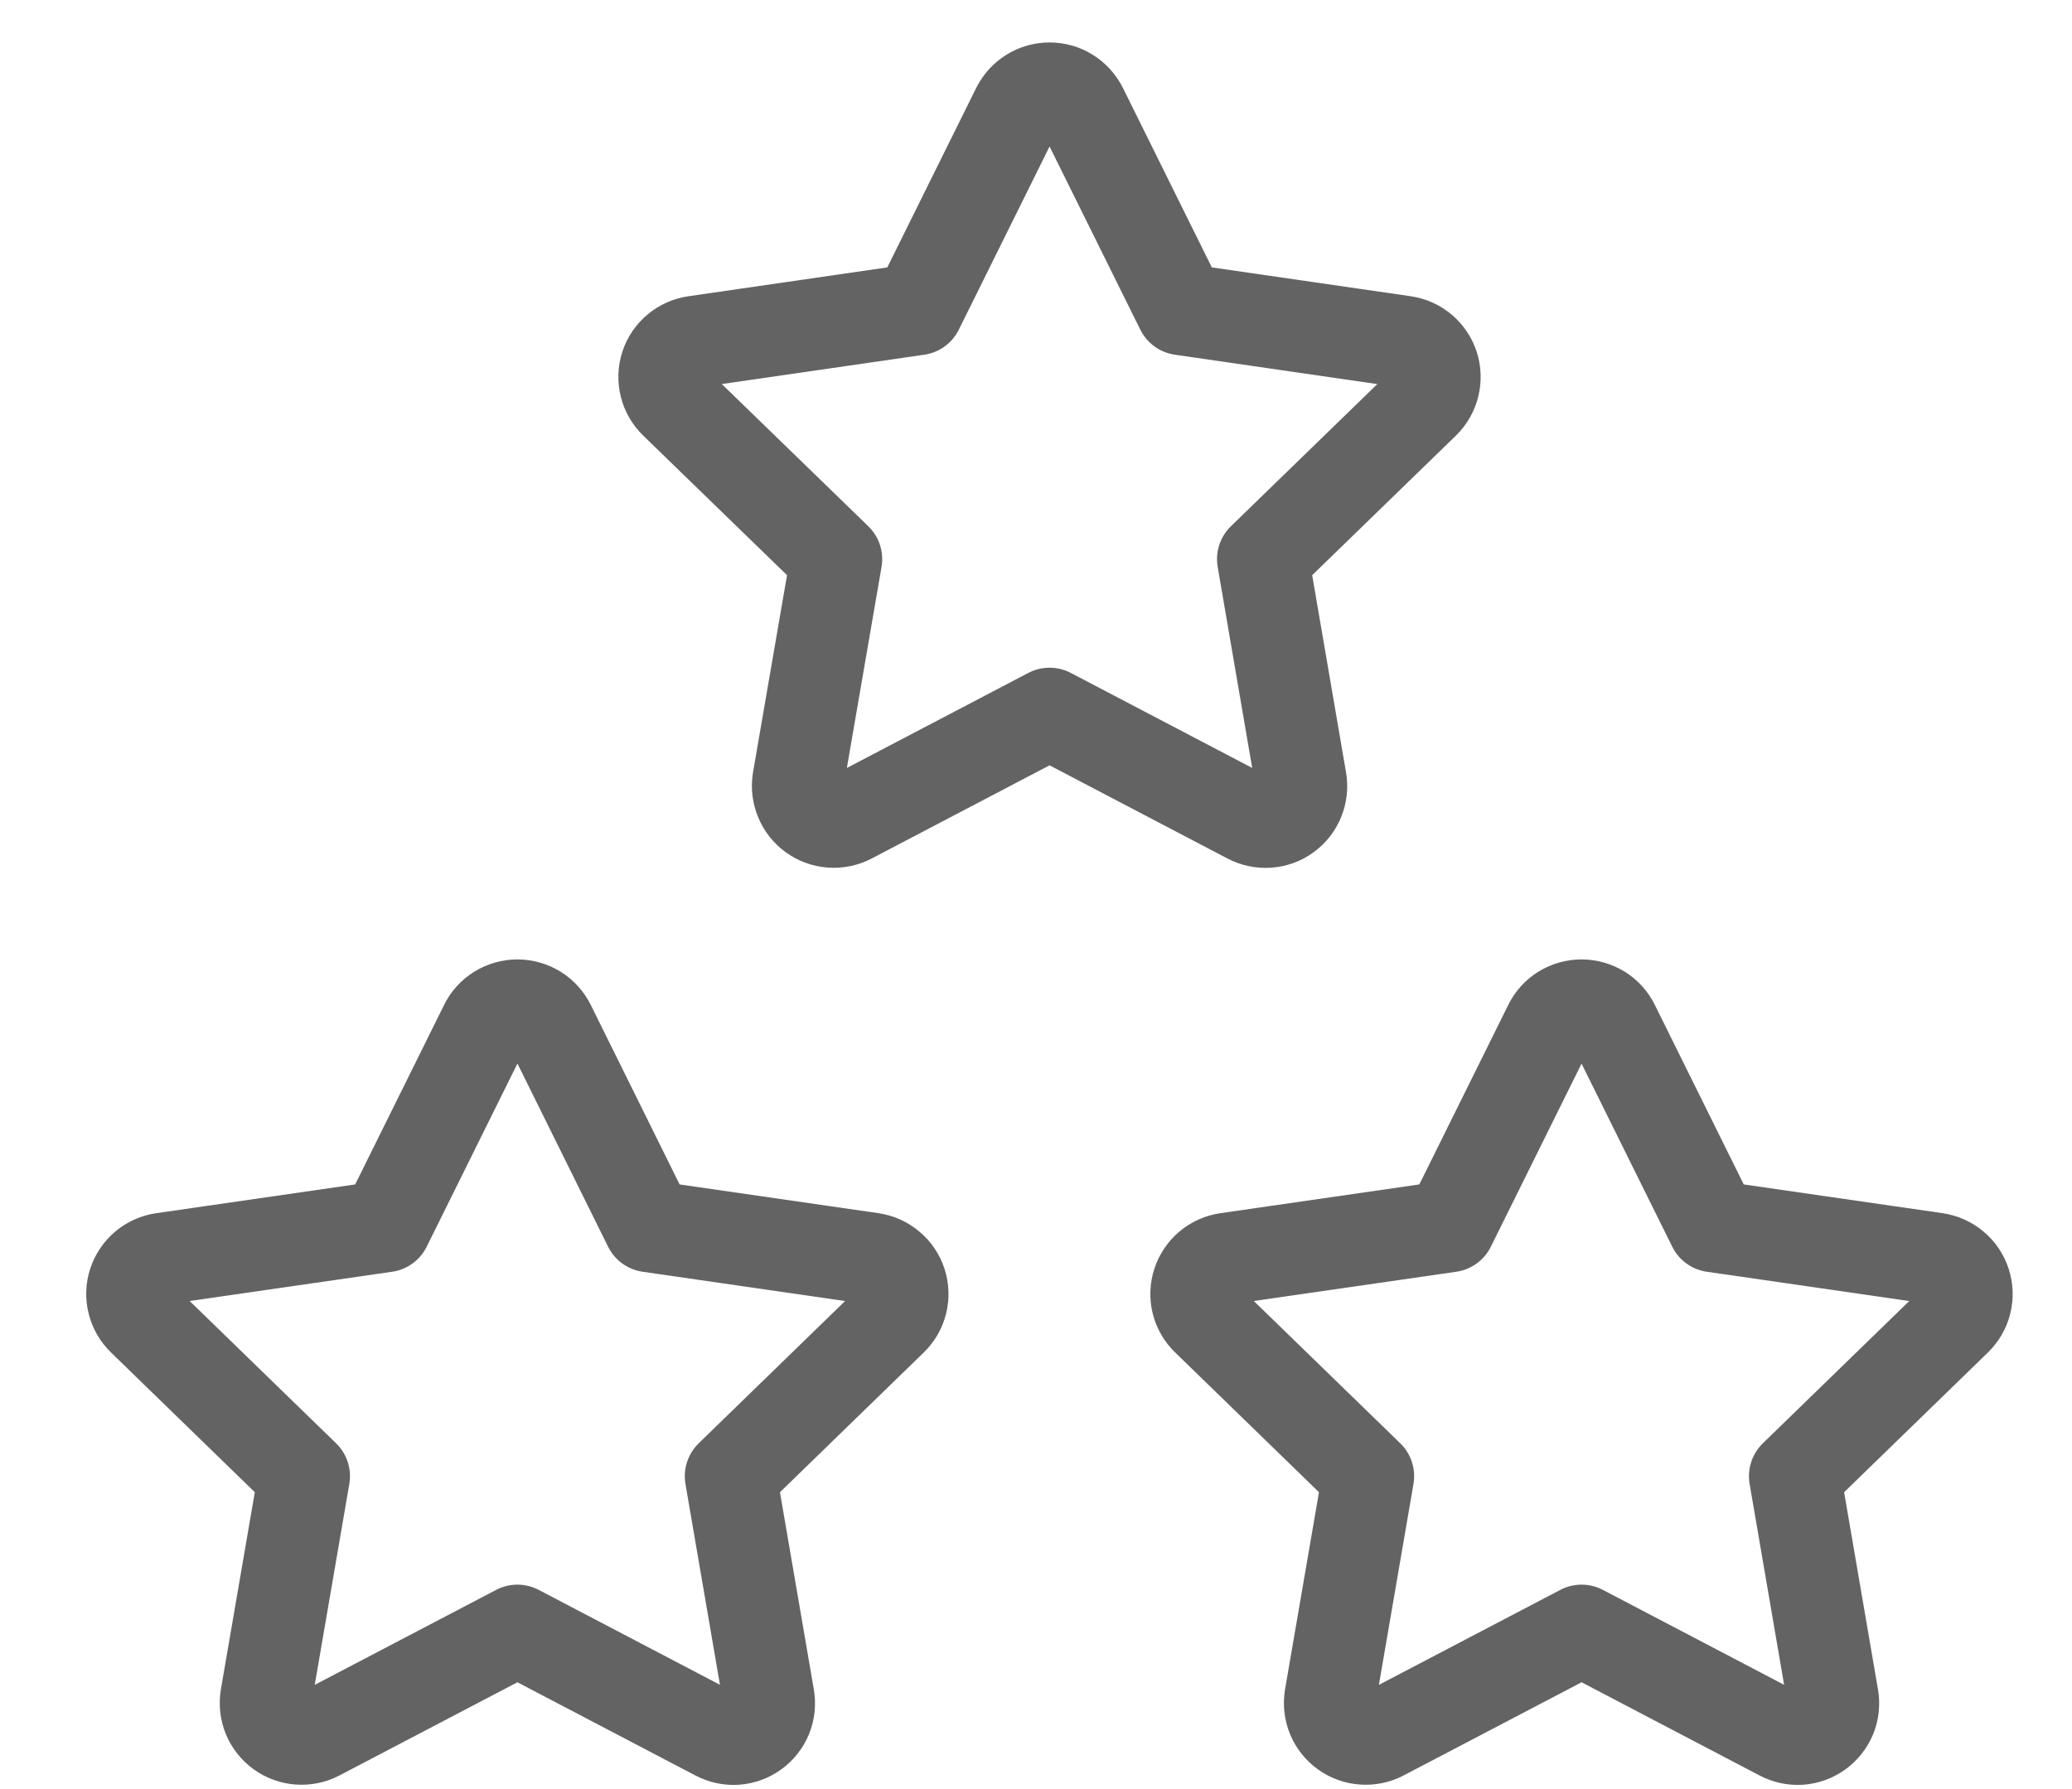
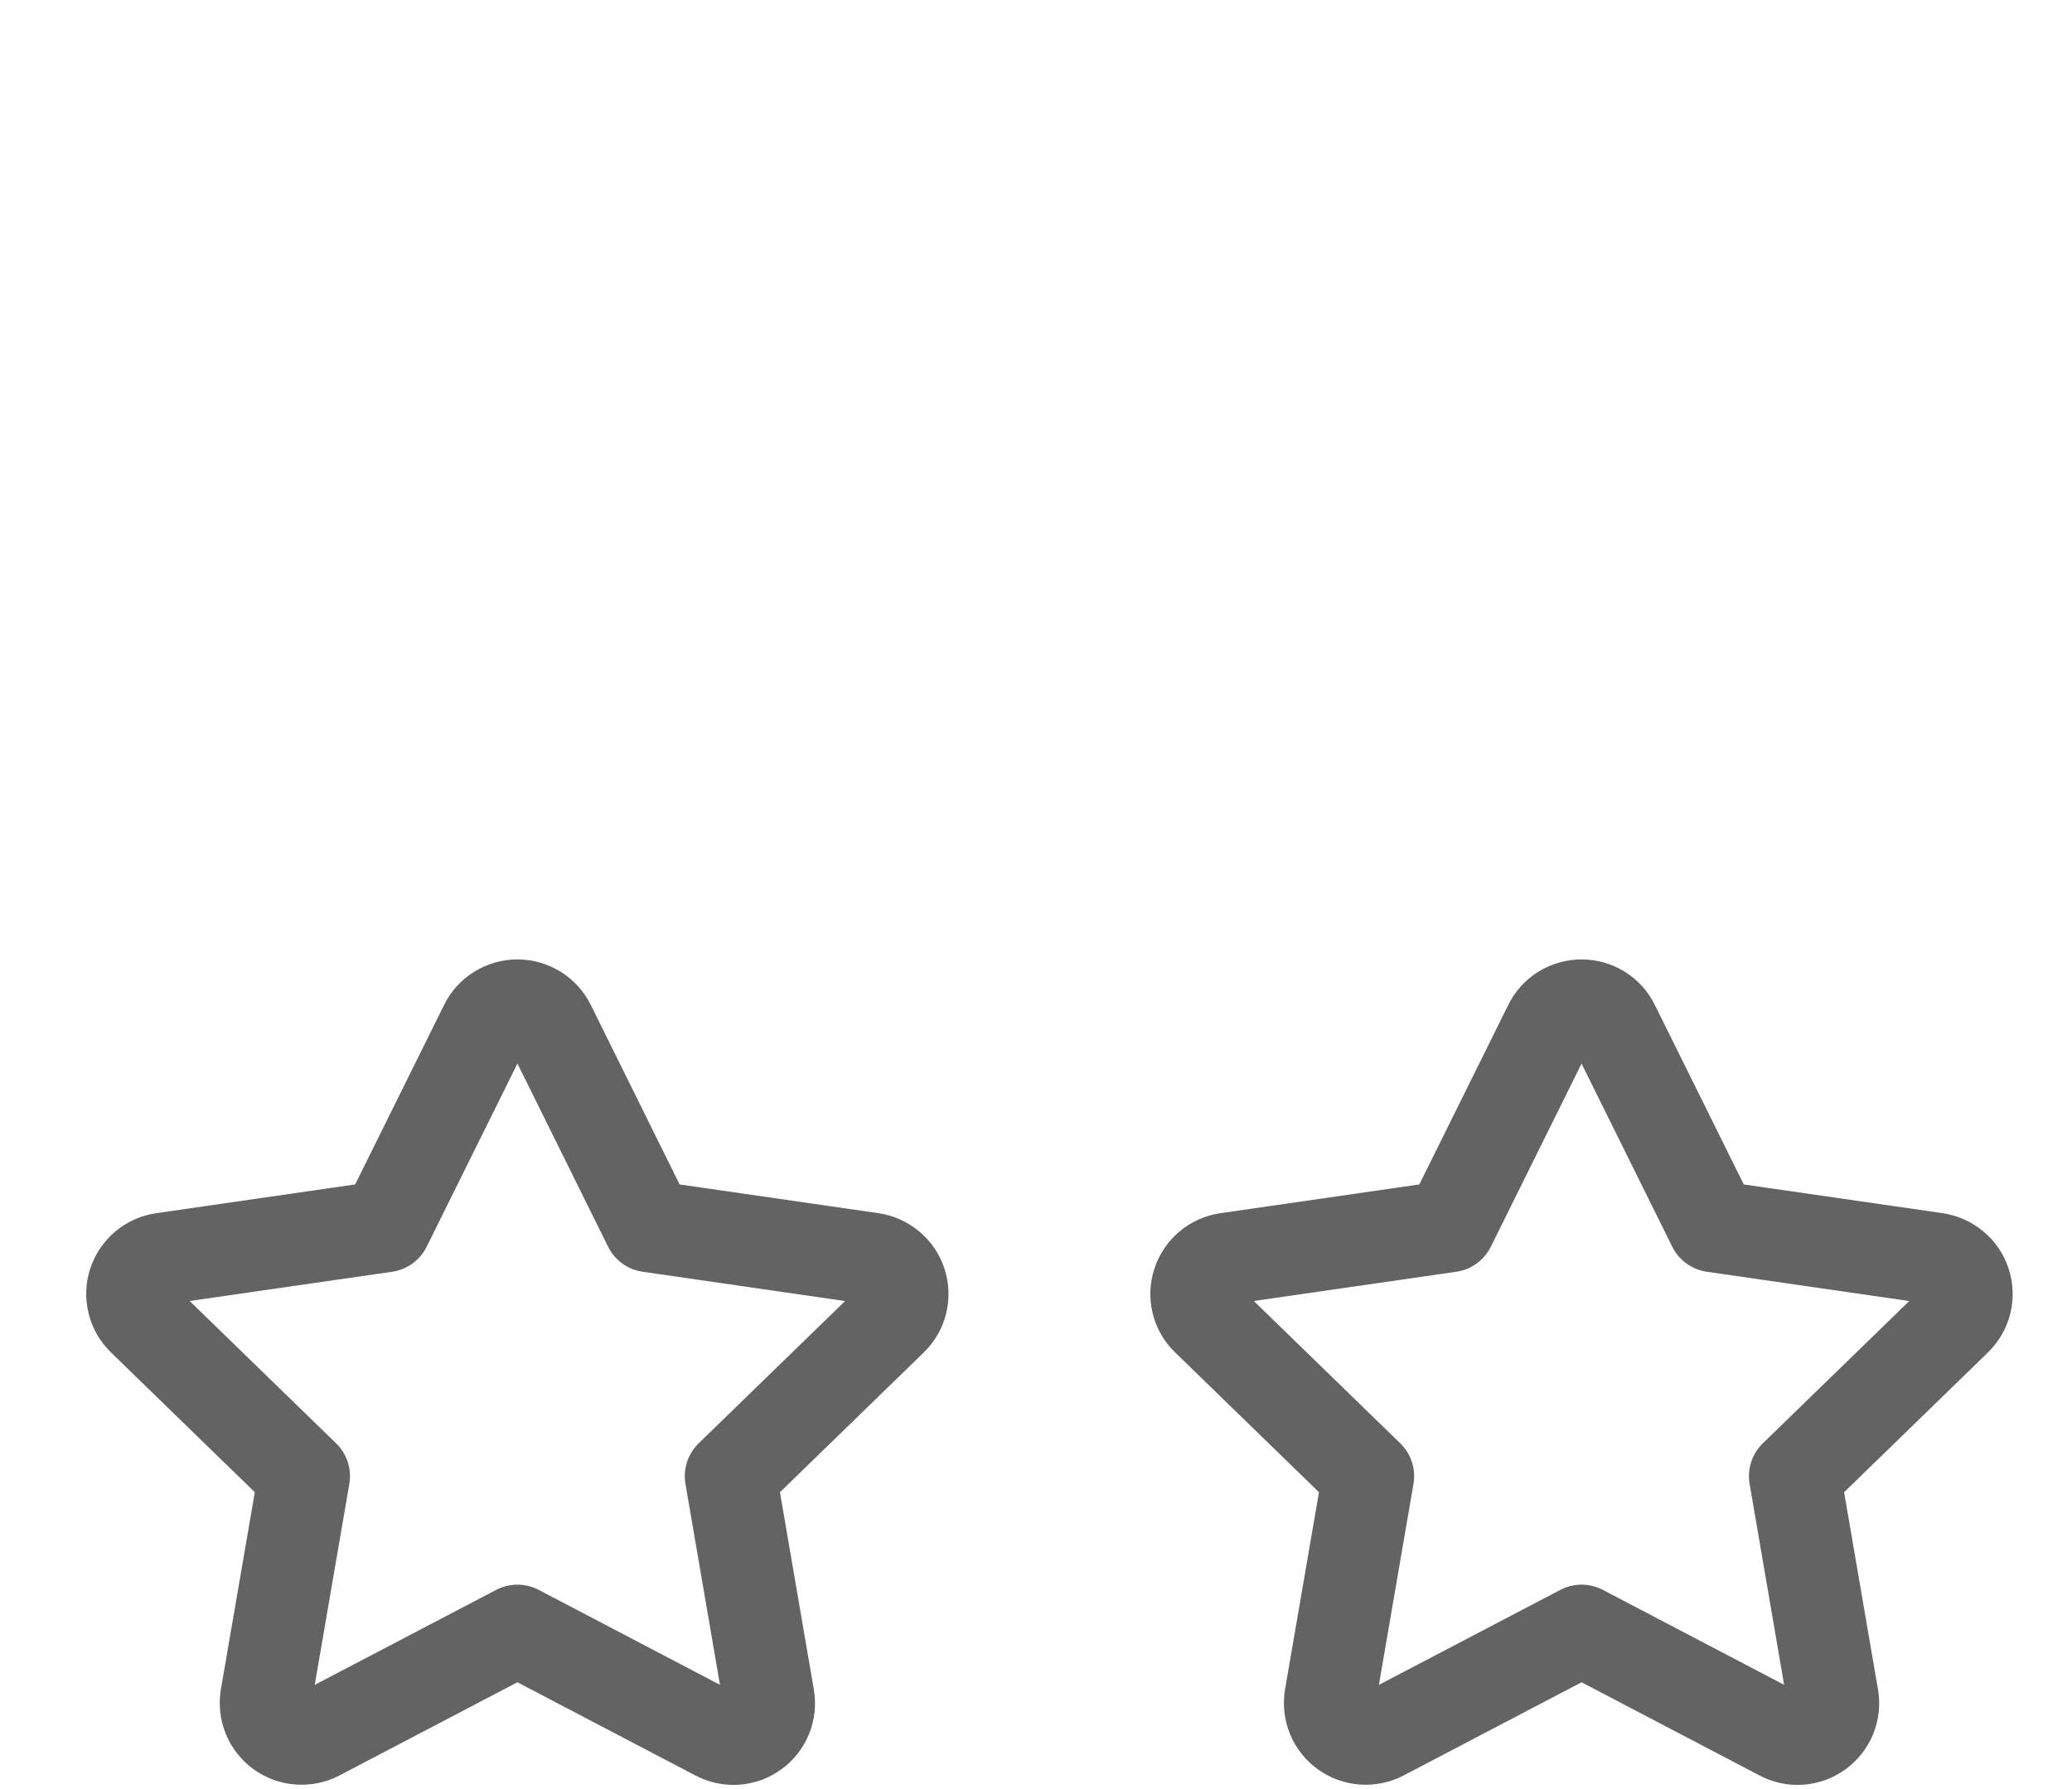
<svg xmlns="http://www.w3.org/2000/svg" width="22" height="19" viewBox="0 0 22 19" fill="none">
  <path d="M16.793 17.316L14.677 18.424C14.614 18.457 14.544 18.471 14.473 18.466C14.402 18.461 14.335 18.437 14.277 18.395C14.22 18.354 14.175 18.297 14.148 18.232C14.121 18.166 14.113 18.095 14.124 18.025L14.528 15.677L12.817 14.014C12.766 13.965 12.729 13.902 12.712 13.833C12.695 13.764 12.698 13.692 12.72 13.624C12.742 13.557 12.783 13.497 12.837 13.451C12.892 13.405 12.958 13.376 13.028 13.366L15.393 13.024L16.451 10.888C16.482 10.824 16.531 10.77 16.591 10.733C16.652 10.696 16.721 10.676 16.793 10.676C16.863 10.676 16.933 10.696 16.994 10.733C17.054 10.77 17.103 10.824 17.134 10.888L18.192 13.024L20.557 13.366C20.627 13.377 20.693 13.406 20.747 13.452C20.802 13.497 20.842 13.557 20.864 13.624C20.886 13.692 20.889 13.764 20.872 13.833C20.855 13.902 20.819 13.964 20.768 14.014L19.057 15.677L19.46 18.024C19.472 18.094 19.465 18.166 19.438 18.232C19.411 18.297 19.366 18.355 19.309 18.396C19.251 18.438 19.183 18.463 19.112 18.468C19.042 18.473 18.971 18.457 18.908 18.424L16.793 17.316Z" stroke="#636363" stroke-width="0.974" stroke-linecap="round" stroke-linejoin="round" />
  <path d="M5.494 17.316L3.378 18.424C3.315 18.457 3.245 18.471 3.174 18.466C3.104 18.461 3.036 18.437 2.978 18.395C2.921 18.354 2.876 18.297 2.849 18.232C2.822 18.166 2.814 18.095 2.825 18.025L3.229 15.677L1.518 14.014C1.467 13.965 1.431 13.902 1.414 13.833C1.396 13.764 1.399 13.692 1.421 13.624C1.443 13.557 1.484 13.497 1.538 13.451C1.593 13.405 1.659 13.376 1.729 13.366L4.094 13.024L5.152 10.888C5.183 10.824 5.232 10.77 5.293 10.733C5.353 10.696 5.423 10.676 5.494 10.676C5.565 10.676 5.634 10.696 5.695 10.733C5.755 10.77 5.804 10.824 5.836 10.888L6.893 13.024L9.258 13.366C9.328 13.377 9.394 13.406 9.448 13.452C9.503 13.497 9.543 13.557 9.565 13.624C9.587 13.692 9.59 13.764 9.573 13.833C9.556 13.902 9.52 13.964 9.469 14.014L7.758 15.677L8.161 18.024C8.173 18.094 8.166 18.166 8.139 18.232C8.112 18.297 8.068 18.355 8.01 18.396C7.953 18.438 7.884 18.463 7.814 18.468C7.743 18.473 7.672 18.457 7.609 18.424L5.494 17.316Z" stroke="#636363" stroke-width="0.974" stroke-linecap="round" stroke-linejoin="round" />
-   <path d="M11.144 7.578L9.029 8.686C8.966 8.719 8.895 8.733 8.825 8.728C8.754 8.723 8.686 8.698 8.629 8.657C8.571 8.615 8.527 8.559 8.5 8.493C8.473 8.428 8.464 8.356 8.475 8.287L8.88 5.938L7.168 4.276C7.117 4.226 7.081 4.164 7.064 4.095C7.047 4.026 7.049 3.953 7.071 3.886C7.093 3.818 7.134 3.758 7.189 3.713C7.243 3.667 7.309 3.638 7.38 3.628L9.744 3.285L10.802 1.149C10.834 1.086 10.883 1.032 10.943 0.995C11.003 0.957 11.073 0.938 11.144 0.938C11.215 0.938 11.285 0.957 11.345 0.995C11.405 1.032 11.454 1.086 11.486 1.149L12.544 3.285L14.909 3.628C14.979 3.638 15.045 3.668 15.099 3.713C15.153 3.759 15.194 3.819 15.216 3.886C15.238 3.954 15.24 4.026 15.223 4.095C15.206 4.163 15.171 4.226 15.12 4.276L13.409 5.938L13.812 8.286C13.824 8.356 13.816 8.428 13.789 8.493C13.763 8.559 13.718 8.616 13.66 8.658C13.603 8.7 13.535 8.724 13.464 8.729C13.393 8.734 13.322 8.719 13.259 8.686L11.144 7.578Z" stroke="#636363" stroke-width="0.974" stroke-linecap="round" stroke-linejoin="round" />
</svg>